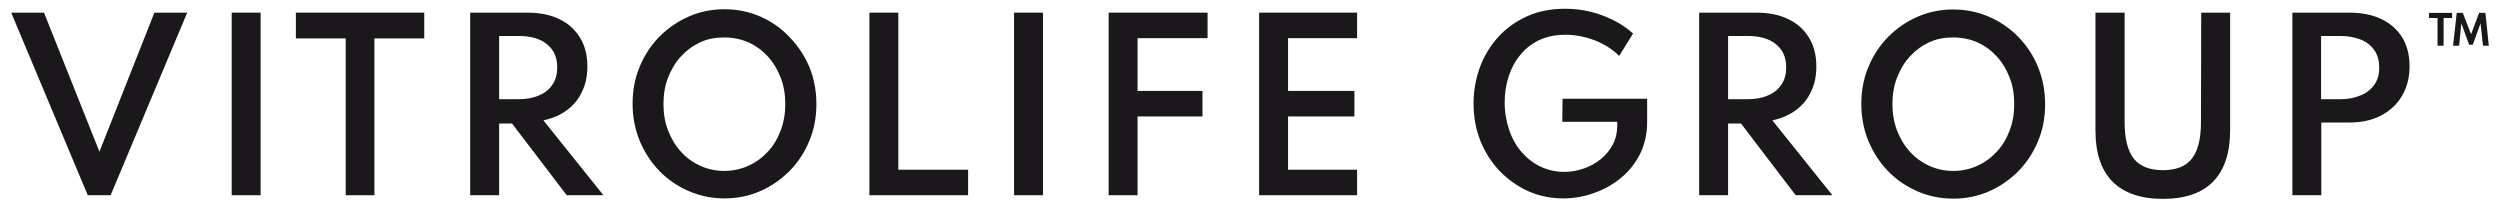
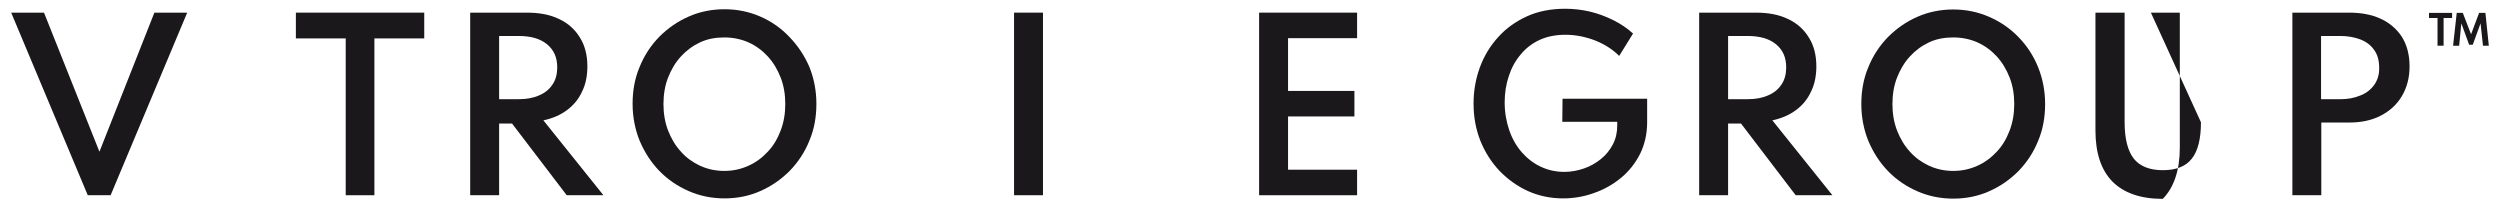
<svg xmlns="http://www.w3.org/2000/svg" version="1.1" id="Lager_1" x="0px" y="0px" viewBox="0 0 1028.3 85.4" style="enable-background:new 0 0 1028.3 85.4;" xml:space="preserve">
  <style type="text/css">
	.st0{fill:#1B181C;}
</style>
  <g>
    <polygon class="st0" points="40.9,62.4 18.1,5.2 4.6,5.2 36.1,80.3 45.5,80.3 77,5.2 63.5,5.2  " />
-     <rect x="95.3" y="5.2" class="st0" width="11.9" height="75.1" />
    <polygon class="st0" points="121.7,15.8 142.2,15.8 142.2,80.3 154,80.3 154,15.8 174.5,15.8 174.5,5.2 121.7,5.2  " />
    <path class="st0" d="M233.2,45.3c2.7-2,4.8-4.5,6.2-7.6c1.5-3,2.2-6.5,2.2-10.4c0-4.6-1-8.6-3.1-11.9c-2-3.3-4.9-5.9-8.6-7.6   c-3.7-1.8-8.1-2.6-13.1-2.6h-23.4v75.1h11.9V50.8h5.3l22.5,29.5h15.1l-24.7-30.8C227.3,48.7,230.5,47.3,233.2,45.3z M213.3,40.8h-8   v-26h8c5,0,8.9,1.1,11.7,3.4c2.8,2.3,4.2,5.4,4.2,9.5c0,2.7-0.6,5.1-1.9,7c-1.3,2-3.1,3.5-5.5,4.5   C219.4,40.3,216.6,40.8,213.3,40.8z" />
    <path class="st0" d="M324.7,15.2c-3.4-3.6-7.4-6.4-12-8.4s-9.5-3-14.7-3c-5.2,0-10.2,1-14.7,3c-4.6,2-8.6,4.8-12.1,8.3   c-3.5,3.6-6.2,7.7-8.1,12.4c-2,4.7-2.9,9.8-2.9,15.2s1,10.5,2.9,15.2c2,4.7,4.7,8.9,8.1,12.4c3.5,3.6,7.5,6.3,12.1,8.3   s9.5,3,14.7,3c5.3,0,10.2-1,14.7-3c4.6-2,8.6-4.8,12.1-8.3c3.5-3.6,6.2-7.7,8.1-12.4c2-4.7,2.9-9.8,2.9-15.2s-1-10.5-2.9-15.2   C330.9,22.9,328.2,18.8,324.7,15.2z M321.1,53.7c-1.3,3.4-3,6.3-5.3,8.7c-2.3,2.5-4.9,4.4-8,5.8s-6.4,2.1-9.9,2.1s-6.8-0.7-9.9-2.1   c-3-1.4-5.7-3.3-7.9-5.8c-2.3-2.5-4-5.4-5.3-8.7c-1.3-3.4-1.9-7-1.9-10.9s0.6-7.6,1.9-10.9c1.3-3.3,3-6.2,5.3-8.7   c2.3-2.5,4.9-4.4,7.9-5.8s6.3-2,9.9-2c3.6,0,6.9,0.7,9.9,2c3.1,1.4,5.7,3.3,8,5.8c2.3,2.5,4,5.4,5.3,8.7c1.3,3.3,1.9,7,1.9,10.9   S322.4,50.3,321.1,53.7z" />
-     <polygon class="st0" points="369.5,5.2 357.6,5.2 357.6,80.3 398.2,80.3 398.2,69.8 369.5,69.8  " />
    <rect x="417.1" y="5.2" class="st0" width="11.9" height="75.1" />
-     <polygon class="st0" points="456,80.3 467.9,80.3 467.9,47.9 494.6,47.9 494.6,37.4 467.9,37.4 467.9,15.7 496.7,15.7 496.7,5.2    456,5.2  " />
    <polygon class="st0" points="517.9,80.3 558.2,80.3 558.2,69.8 529.8,69.8 529.8,47.9 557.1,47.9 557.1,37.4 529.8,37.4    529.8,15.7 558.2,15.7 558.2,5.2 517.9,5.2  " />
    <path class="st0" d="M642.6,50.1h22.6v1.6c0,2.8-0.6,5.4-1.8,7.7c-1.2,2.3-2.9,4.4-4.9,6c-2.1,1.7-4.4,3-7,3.9   c-2.6,0.9-5.3,1.4-8.1,1.4c-3.4,0-6.6-0.7-9.6-2.1s-5.6-3.4-7.8-5.9s-4-5.6-5.2-9.1s-1.9-7.3-1.9-11.5c0-3.9,0.6-7.5,1.7-10.8   c1.1-3.4,2.7-6.3,4.9-8.9c2.1-2.6,4.8-4.6,7.8-6c3.1-1.4,6.6-2.1,10.6-2.1c4.1,0,8.1,0.8,12.1,2.3c4,1.6,7.3,3.7,10,6.4l5.7-9.2   c-2.4-2.2-5.1-4-8.1-5.5s-6.2-2.7-9.5-3.5c-3.4-0.8-6.8-1.2-10.3-1.2c-5.8,0-11.1,1-15.7,3.1c-4.6,2.1-8.6,4.9-11.9,8.6   c-3.3,3.6-5.8,7.8-7.5,12.4c-1.7,4.7-2.6,9.6-2.6,14.8c0,5.5,0.9,10.6,2.8,15.4c1.9,4.7,4.5,8.8,7.9,12.4c3.4,3.5,7.3,6.3,11.7,8.3   c4.5,2,9.3,3,14.4,3c4.3,0,8.6-0.7,12.7-2.2c4.1-1.4,7.8-3.5,11.1-6.2s5.9-6,7.9-9.9c1.9-3.9,2.9-8.2,2.9-13v-9.7h-34.8L642.6,50.1   L642.6,50.1z" />
    <path class="st0" d="M738.7,45.3c2.7-2,4.8-4.5,6.2-7.6c1.5-3,2.2-6.5,2.2-10.4c0-4.6-1-8.6-3.1-11.9c-2-3.3-4.9-5.9-8.6-7.6   c-3.7-1.8-8.1-2.6-13.1-2.6h-23.4v75.1h11.9V50.8h5.3l22.5,29.5h15.1L729,49.5C732.8,48.7,736,47.3,738.7,45.3z M718.8,40.8h-8v-26   h8c5,0,8.9,1.1,11.7,3.4c2.8,2.3,4.2,5.4,4.2,9.5c0,2.7-0.6,5.1-1.9,7c-1.3,2-3.1,3.5-5.5,4.5C724.9,40.3,722.1,40.8,718.8,40.8z" />
    <path class="st0" d="M830.2,15.2c-3.5-3.6-7.5-6.3-12.1-8.3s-9.5-3-14.7-3s-10.2,1-14.7,3c-4.6,2-8.6,4.8-12.1,8.3   c-3.5,3.6-6.2,7.7-8.1,12.4c-2,4.7-2.9,9.8-2.9,15.2s1,10.5,2.9,15.2c2,4.7,4.7,8.9,8.1,12.4c3.5,3.6,7.5,6.3,12.1,8.3   s9.5,3,14.7,3c5.3,0,10.2-1,14.7-3c4.6-2,8.6-4.8,12.1-8.3c3.5-3.6,6.2-7.7,8.1-12.4c2-4.7,2.9-9.8,2.9-15.2c0-5.4-1-10.5-2.9-15.2   C836.4,22.9,833.7,18.8,830.2,15.2z M826.6,53.7c-1.3,3.4-3,6.3-5.3,8.7c-2.3,2.5-4.9,4.4-8,5.8s-6.4,2.1-9.9,2.1s-6.8-0.7-9.9-2.1   c-3-1.4-5.7-3.3-7.9-5.8c-2.3-2.5-4-5.4-5.3-8.7c-1.3-3.4-1.9-7-1.9-10.9s0.6-7.6,1.9-10.9c1.3-3.3,3-6.2,5.3-8.7s4.9-4.4,7.9-5.8   s6.3-2,9.9-2s6.9,0.7,9.9,2c3.1,1.4,5.7,3.3,8,5.8s4,5.4,5.3,8.7c1.3,3.3,1.9,7,1.9,10.9S827.9,50.3,826.6,53.7z" />
-     <path class="st0" d="M905.3,50.3c0,6.9-1.3,11.9-3.8,15C899,68.5,895,70,889.6,70s-9.4-1.6-11.9-4.7c-2.5-3.2-3.8-8.2-3.8-15V5.2   h-12v48.4c0,9.3,2.3,16.3,7,21.1c4.7,4.7,11.6,7.1,20.7,7.1c9.2,0,16.1-2.4,20.7-7.1c4.6-4.7,7-11.8,7-21.1V5.2h-11.9L905.3,50.3   L905.3,50.3z" />
+     <path class="st0" d="M905.3,50.3c0,6.9-1.3,11.9-3.8,15C899,68.5,895,70,889.6,70s-9.4-1.6-11.9-4.7c-2.5-3.2-3.8-8.2-3.8-15V5.2   h-12v48.4c0,9.3,2.3,16.3,7,21.1c4.7,4.7,11.6,7.1,20.7,7.1c4.6-4.7,7-11.8,7-21.1V5.2h-11.9L905.3,50.3   L905.3,50.3z" />
    <path class="st0" d="M979.2,7.7c-3.7-1.7-8-2.5-12.9-2.5h-23.4v75.1h11.9V50.4h11.5c4.9,0,9.2-0.9,12.9-2.8s6.6-4.5,8.7-8   s3.2-7.6,3.2-12.3c0-4.8-1.1-8.9-3.2-12.2C985.8,11.9,982.9,9.4,979.2,7.7z M976.5,35c-1.4,1.9-3.3,3.4-5.7,4.3   c-2.4,1-5.1,1.5-8.1,1.5h-8v-26h8c3,0,5.7,0.5,8.1,1.4s4.3,2.3,5.7,4.3c1.4,1.9,2.1,4.3,2.1,7.3C978.7,30.6,977.9,33.1,976.5,35z" />
    <polygon class="st0" points="1022.3,5.3 1019.7,5.3 1016.4,14.1 1013,5.3 1010.5,5.3 1009,18.8 1011.5,18.8 1012.4,9.6    1015.6,18.4 1017.1,18.4 1020.3,9.6 1021.3,18.8 1023.7,18.8  " />
    <polygon class="st0" points="999.1,7.4 1002.6,7.4 1002.6,18.8 1005.1,18.8 1005.1,7.4 1008.6,7.4 1008.6,5.3 999.1,5.3  " />
  </g>
</svg>